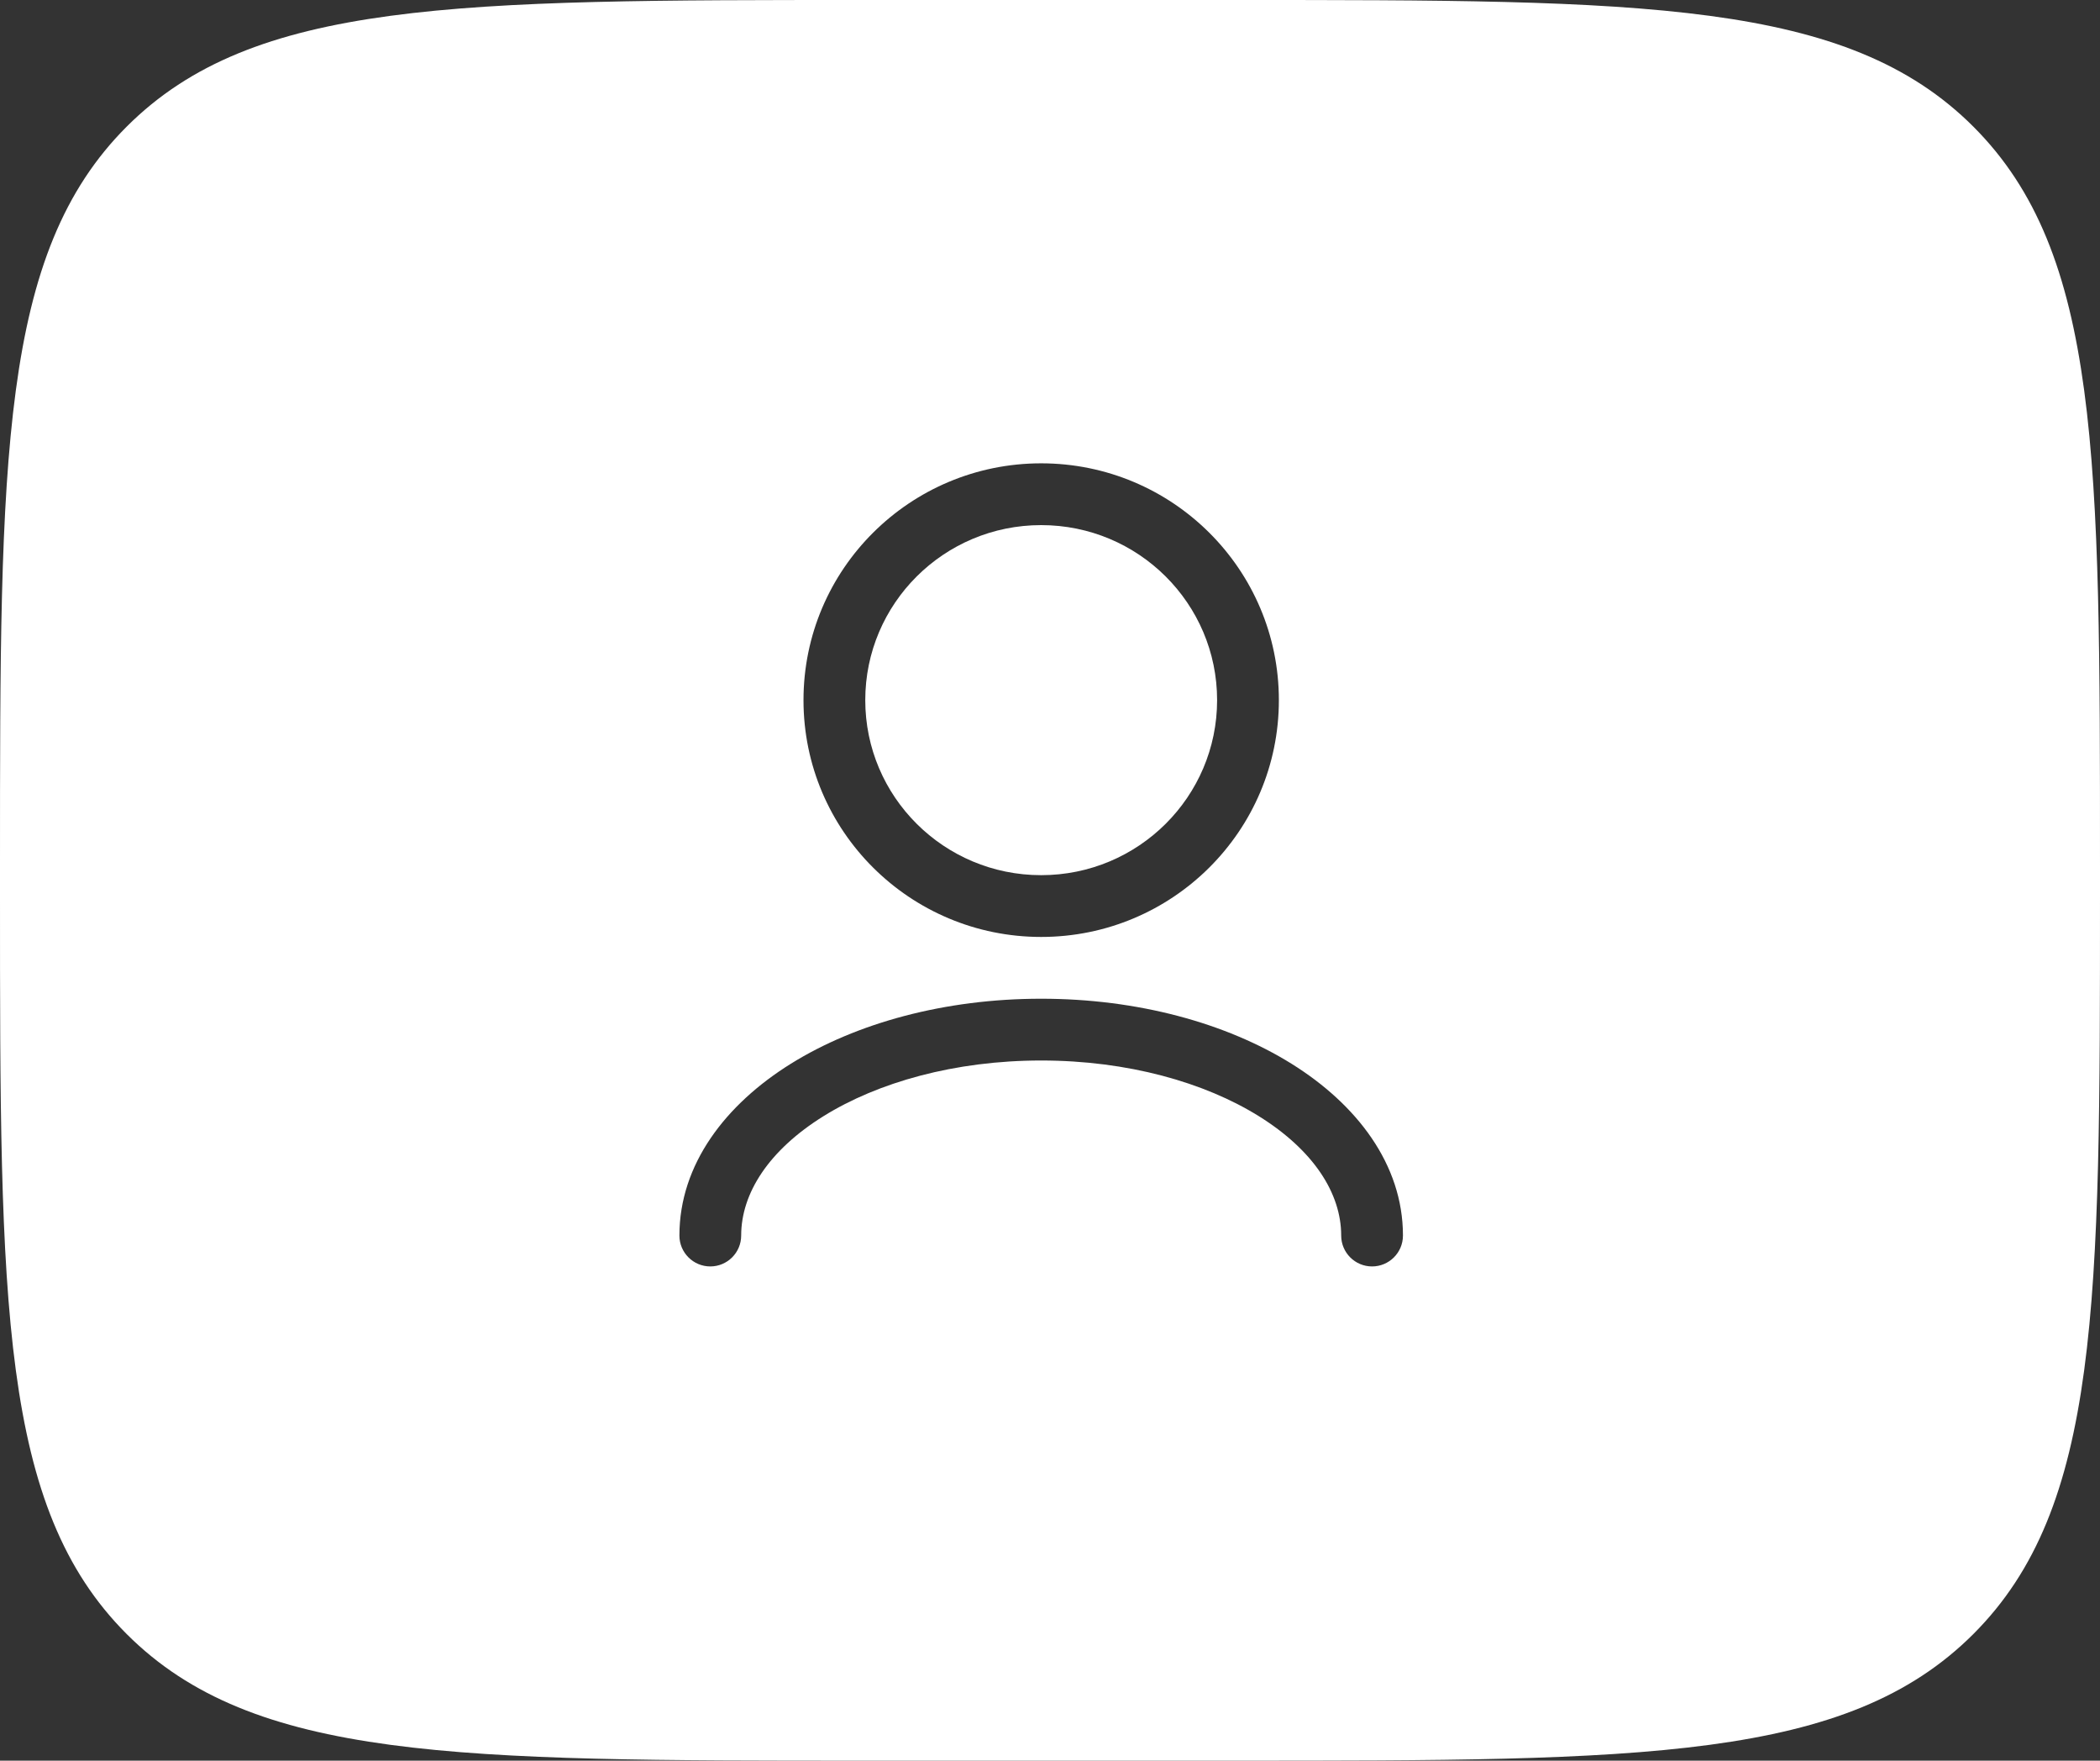
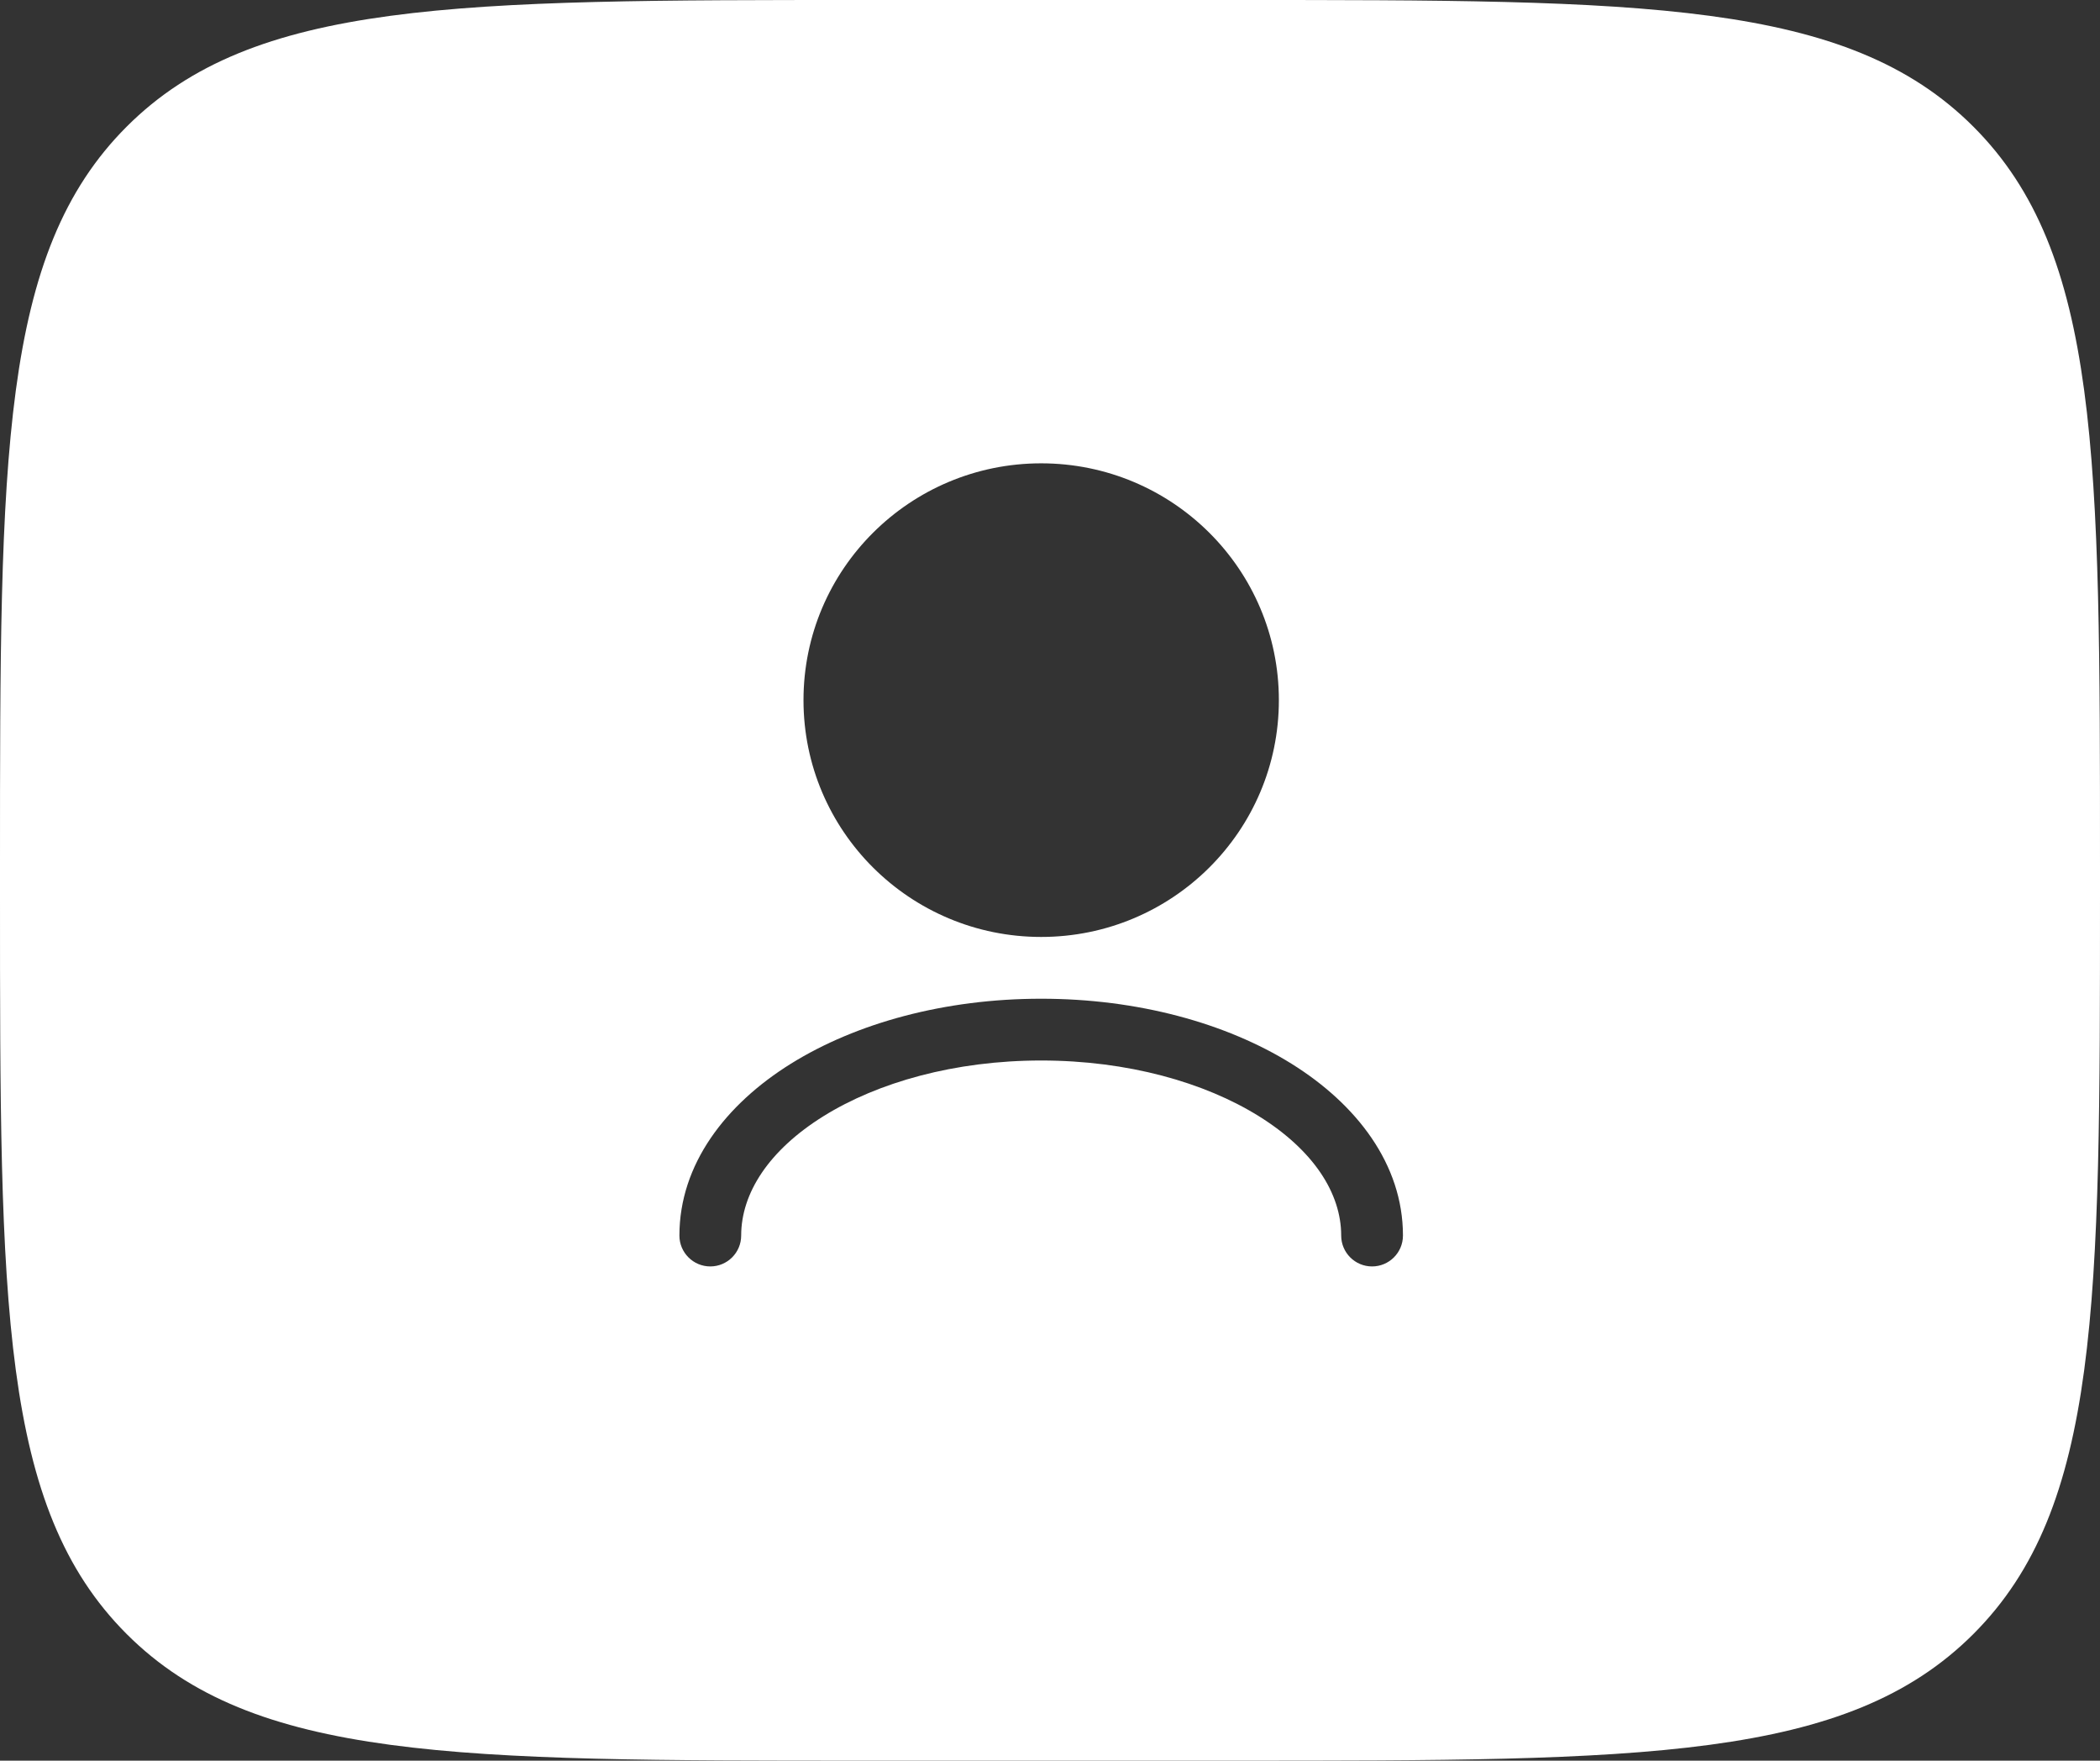
<svg xmlns="http://www.w3.org/2000/svg" width="68" height="57" viewBox="0 0 68 57" fill="none">
  <rect x="0" y="0" width="68" height="57" fill="#333333" stroke="none" />
-   <path d="M28.018 22.667C28.018 19.541 30.564 17 33.714 17C36.864 17 39.411 19.541 39.411 22.667C39.411 25.792 36.864 28.333 33.714 28.333C30.564 28.333 28.018 25.792 28.018 22.667Z" fill="white" />
  <path fill-rule="evenodd" clip-rule="evenodd" d="M4.101 4.101C0 8.201 0 14.801 0 28V29C0 42.199 0 48.799 4.101 52.9C8.201 57 14.801 57 28 57H40C53.199 57 59.799 57 63.9 52.9C68 48.799 68 42.199 68 29V28C68 14.801 68 8.201 63.9 4.101C59.799 0 53.199 0 40 0H28C14.801 0 8.201 0 4.101 4.101ZM33.714 15C29.468 15 26.018 18.428 26.018 22.667C26.018 26.905 29.468 30.333 33.714 30.333C37.961 30.333 41.411 26.905 41.411 22.667C41.411 18.428 37.961 15 33.714 15ZM33.714 32.333C30.599 32.333 27.731 33.117 25.61 34.437C23.503 35.748 22 37.688 22 40C22 40.552 22.448 41 23 41C23.552 41 24 40.552 24 40C24 38.63 24.895 37.237 26.666 36.135C28.423 35.042 30.912 34.333 33.714 34.333C36.516 34.333 39.005 35.042 40.762 36.135C42.533 37.237 43.429 38.63 43.429 40C43.429 40.552 43.876 41 44.429 41C44.981 41 45.429 40.552 45.429 40C45.429 37.688 43.925 35.748 41.819 34.437C39.697 33.117 36.83 32.333 33.714 32.333Z" fill="white" />
</svg>